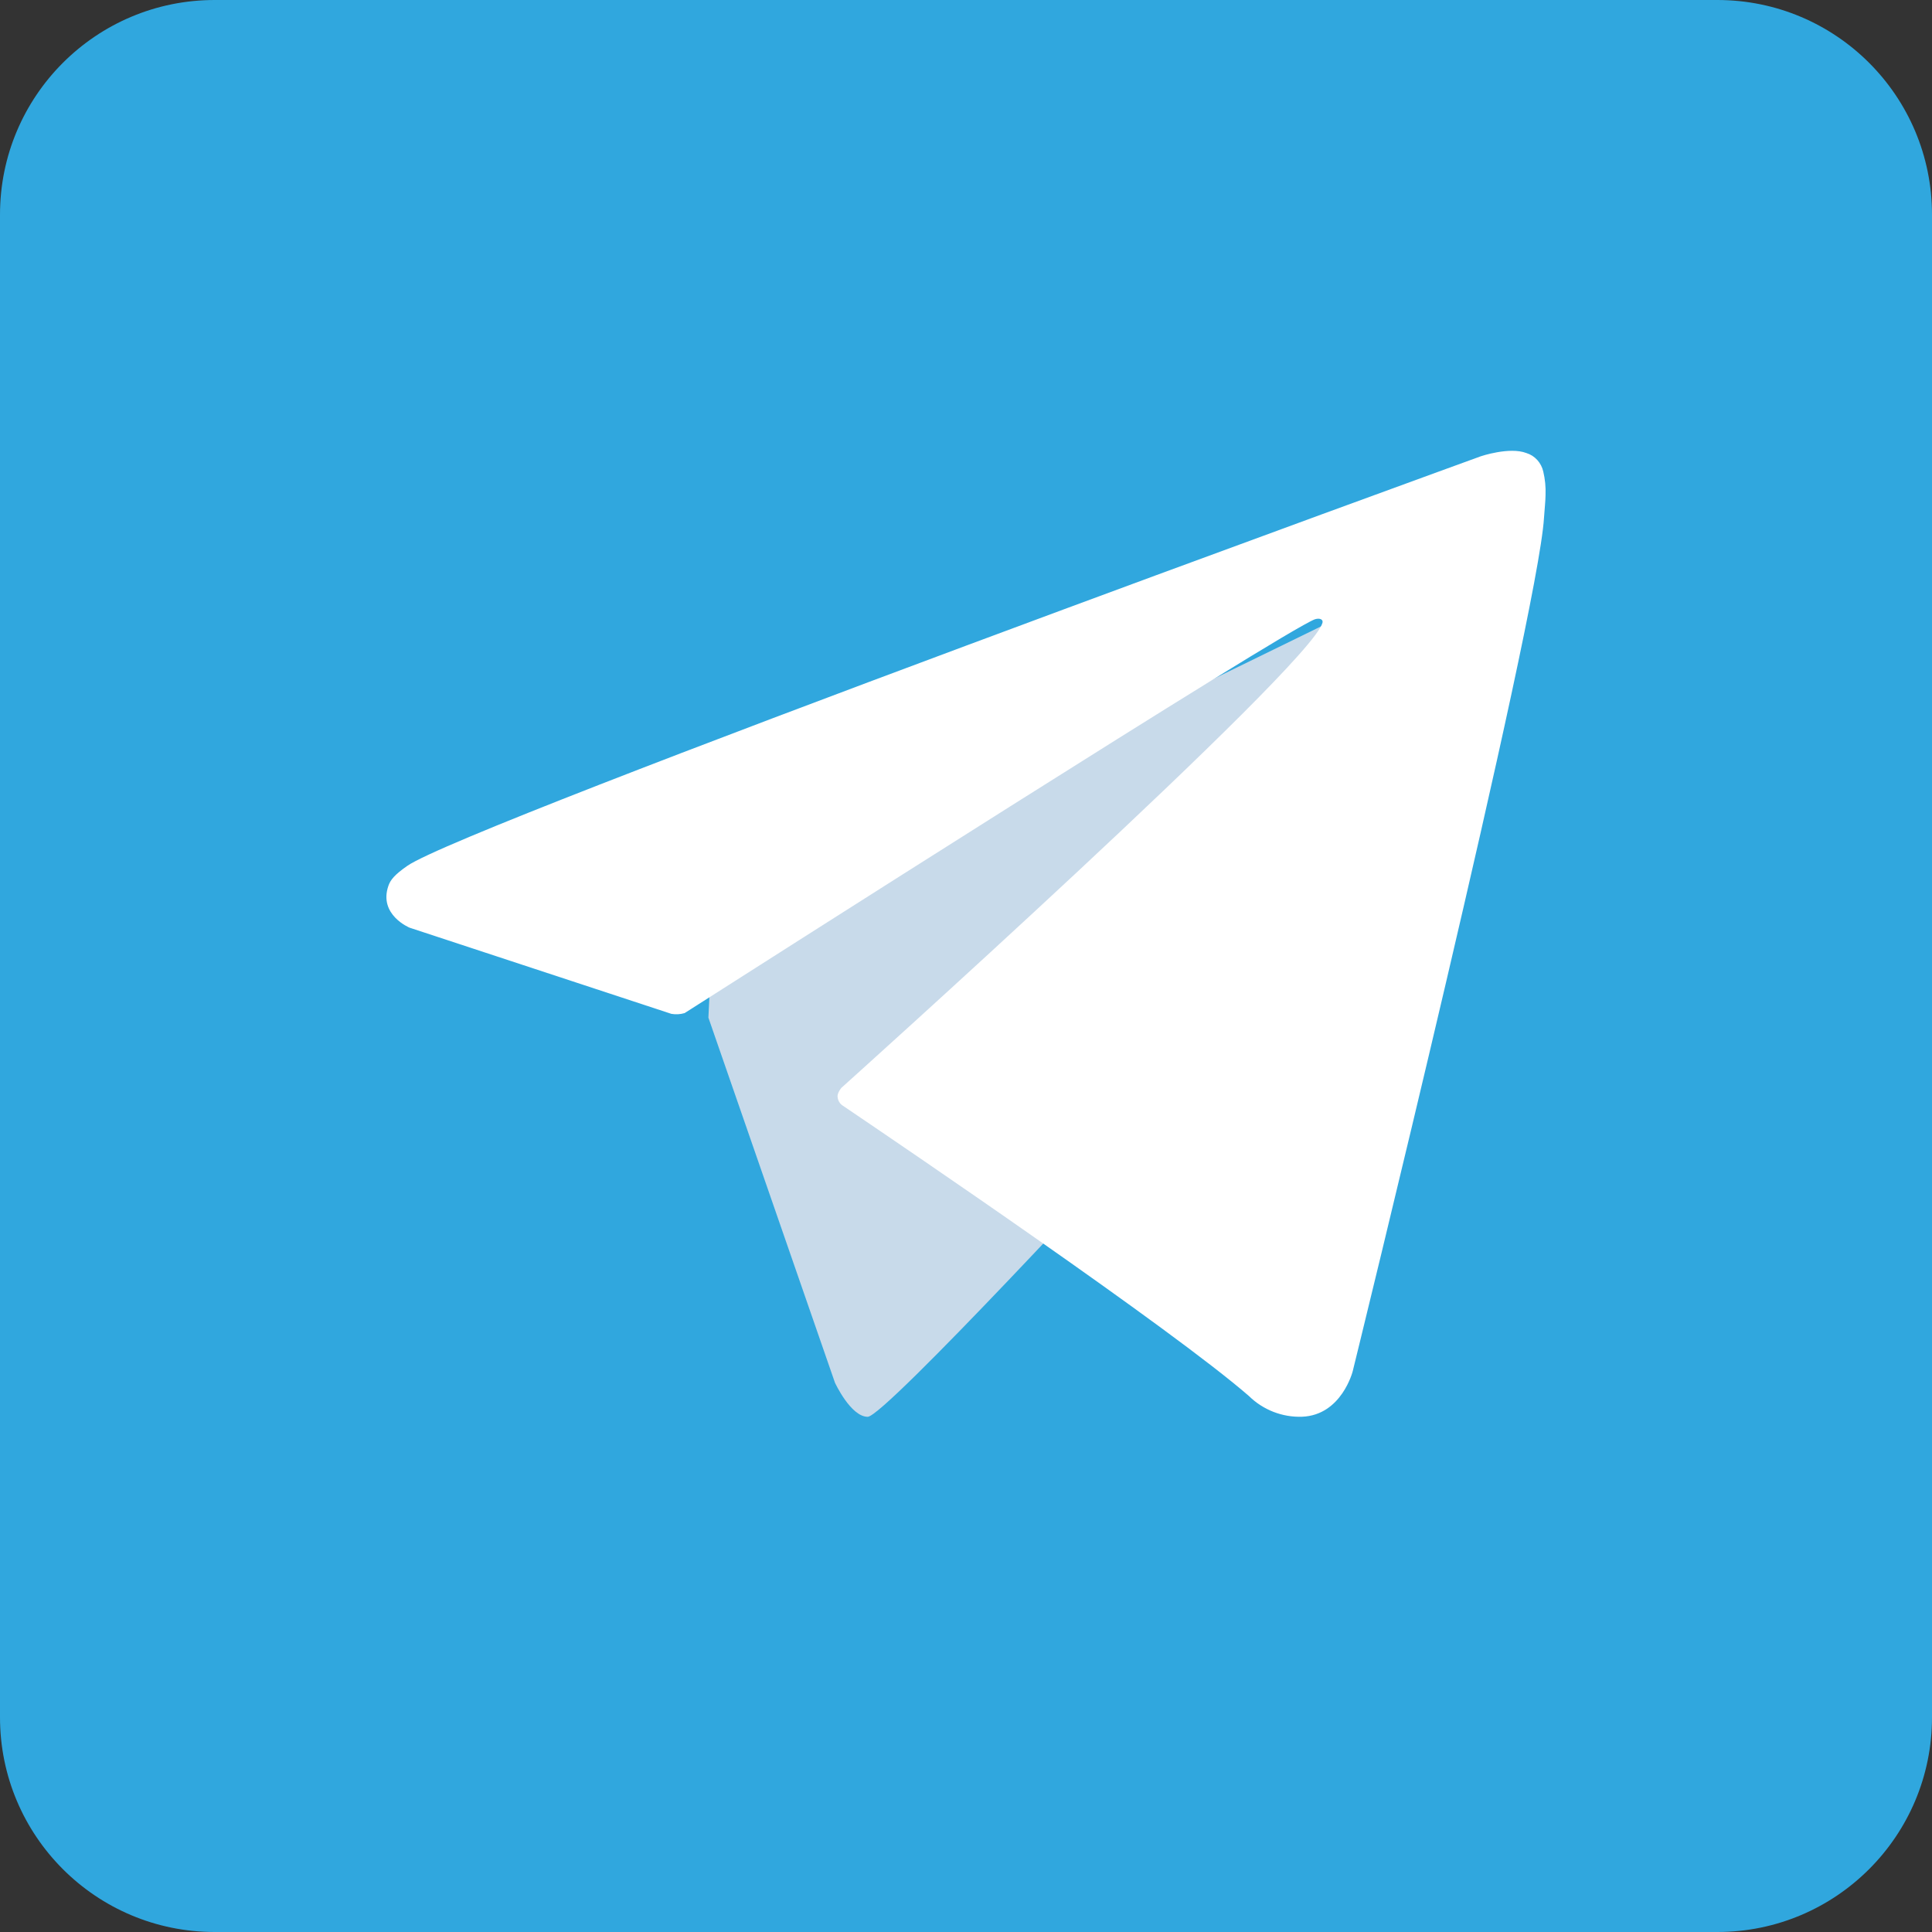
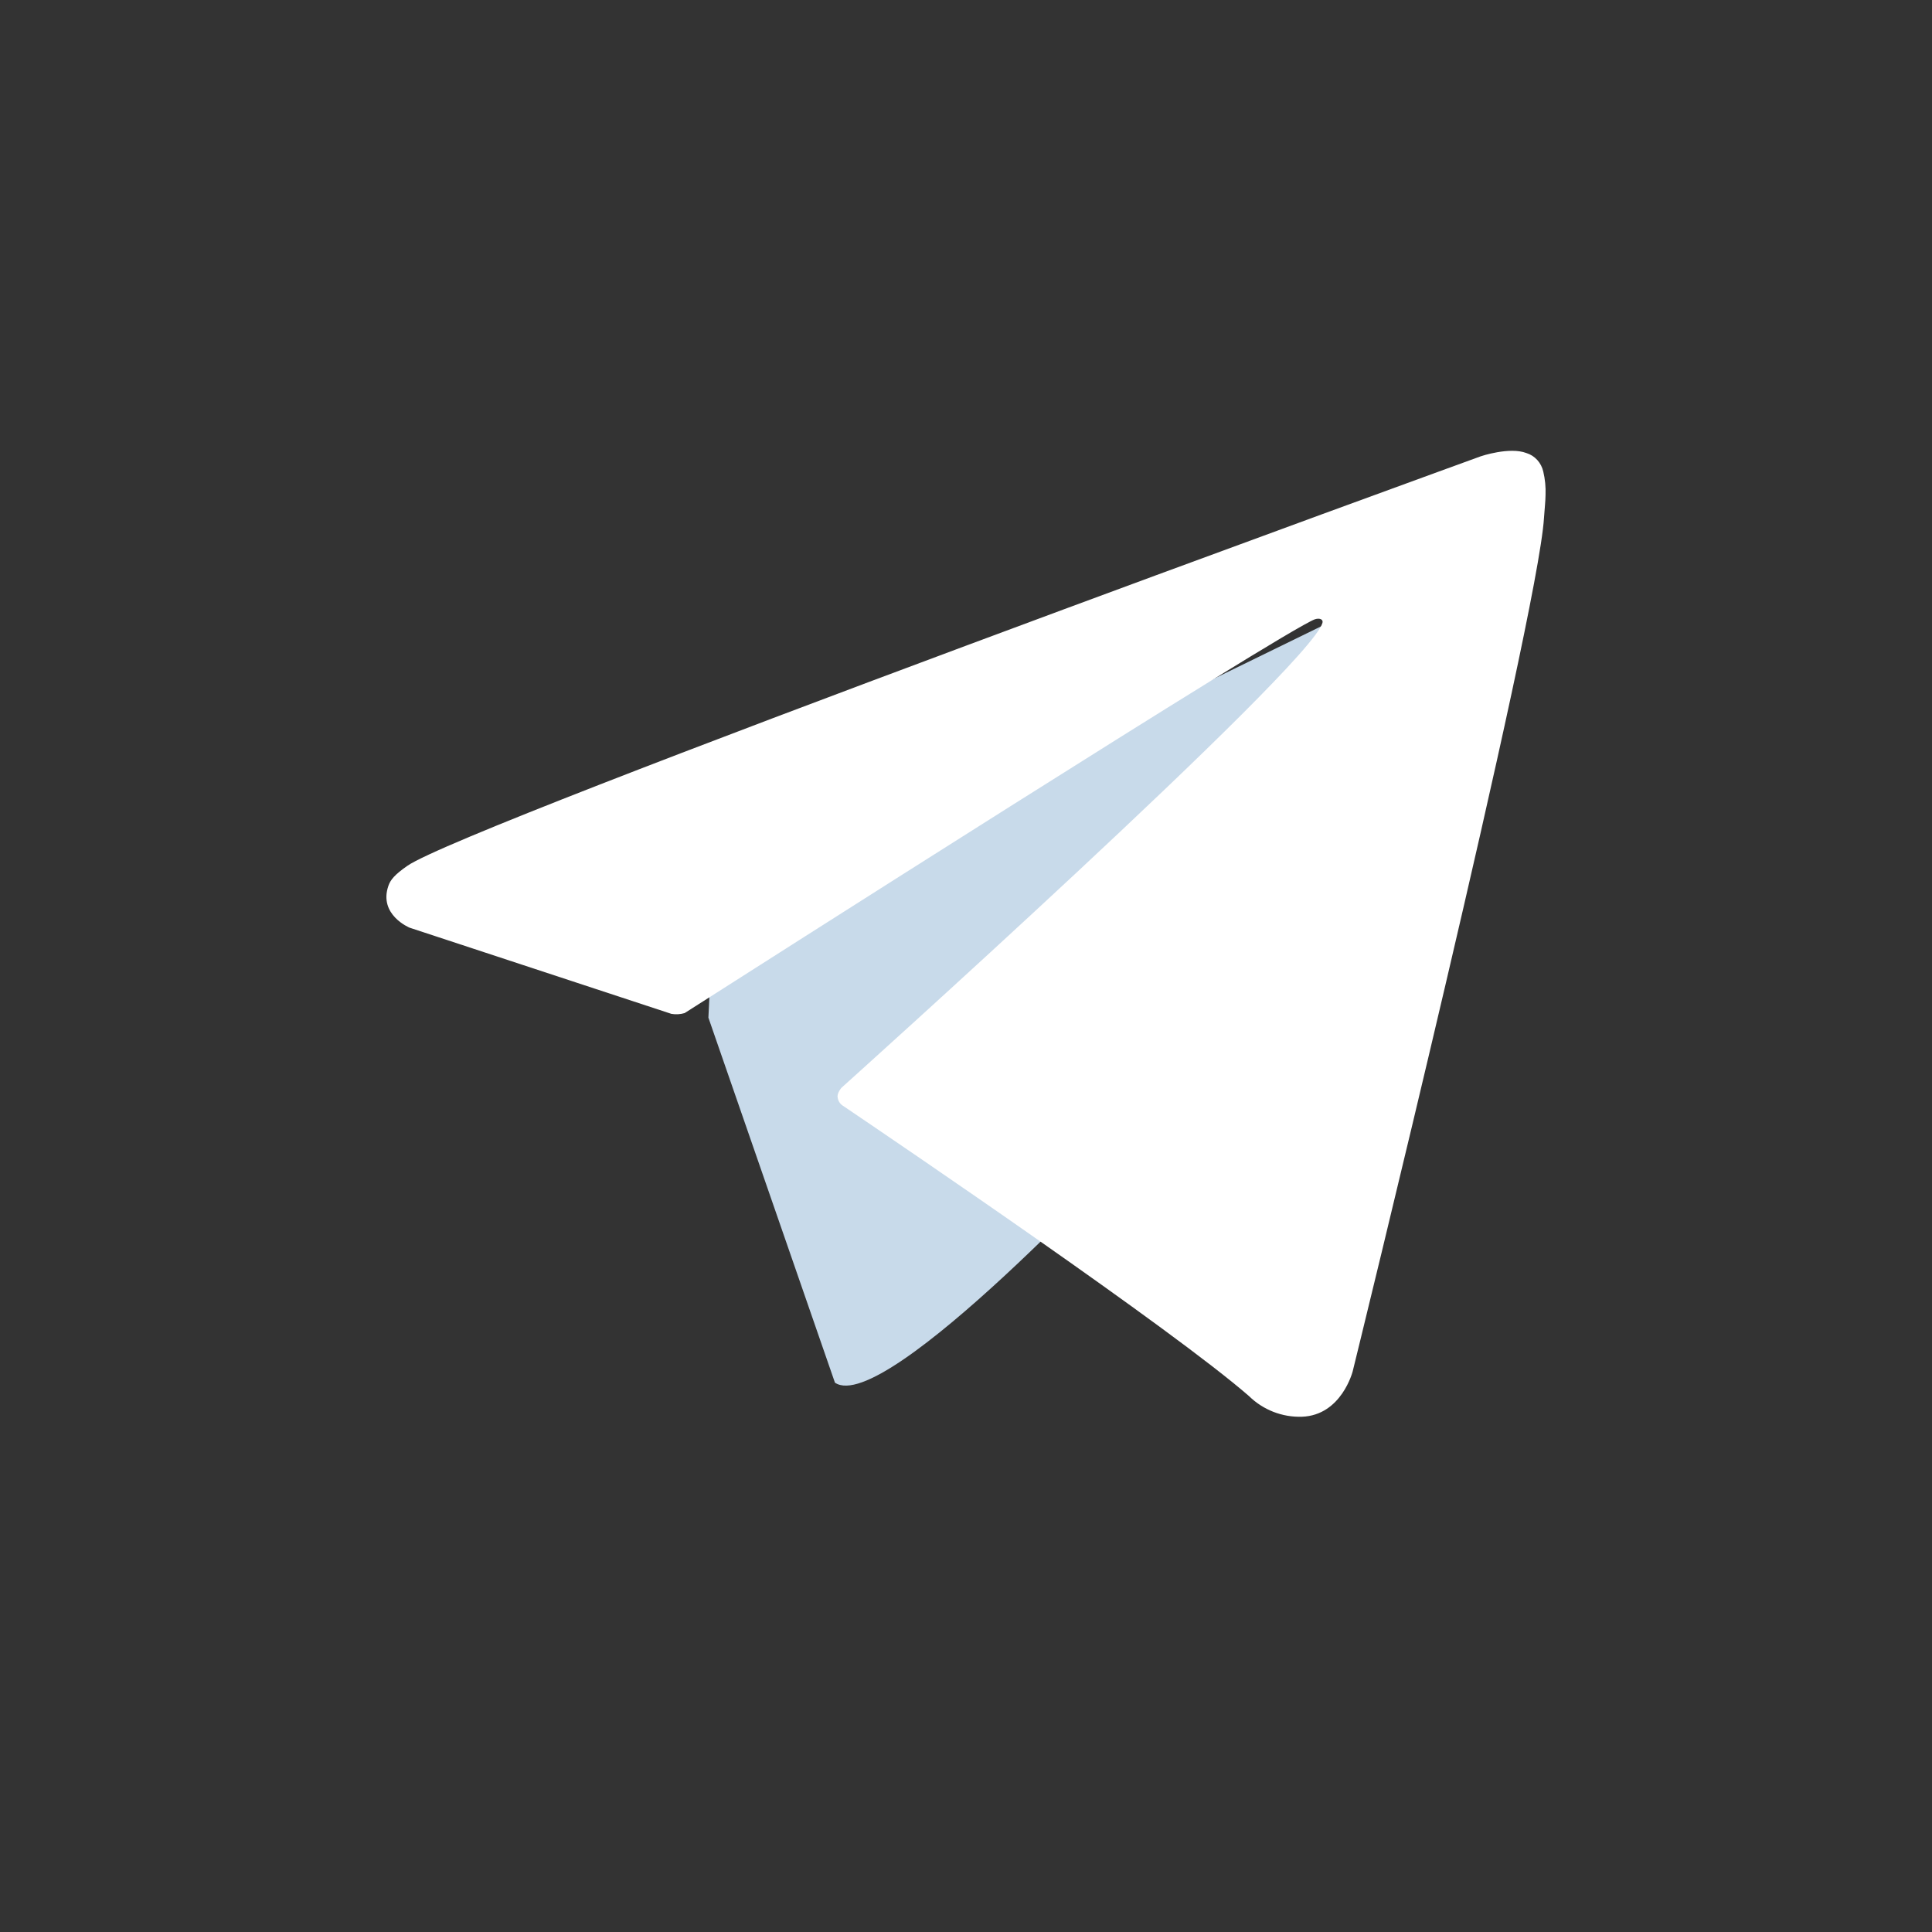
<svg xmlns="http://www.w3.org/2000/svg" fill="none" height="30" viewBox="0 0 30 30" width="30">
  <rect x="0" y="0" width="30" height="30" fill="#333333" stroke="none" />
-   <path d="M26.667 0H3.333C1.492 0 0 1.492 0 3.333V26.667C0 28.508 1.492 30 3.333 30H26.667C28.508 30 30 28.508 30 26.667V3.333C30 1.492 28.508 0 26.667 0Z" fill="#30A7DE" />
-   <path d="M11 15.802L12.965 21.47C12.965 21.47 13.21 22 13.474 22C13.737 22 17.649 17.758 17.649 17.758L22 9L11.07 14.339L11 15.802Z" fill="#C8DAEA" />
+   <path d="M11 15.802L12.965 21.47C13.737 22 17.649 17.758 17.649 17.758L22 9L11.07 14.339L11 15.802Z" fill="#C8DAEA" />
  <path d="M10.425 15.743L6.36 14.405C6.36 14.405 5.875 14.206 6.031 13.755C6.063 13.662 6.128 13.582 6.323 13.446C7.223 12.812 22.994 7.085 22.994 7.085C22.994 7.085 23.439 6.934 23.702 7.035C23.767 7.055 23.825 7.092 23.871 7.143C23.917 7.194 23.949 7.256 23.964 7.323C23.992 7.441 24.004 7.563 23.999 7.685C23.998 7.791 23.985 7.888 23.975 8.042C23.879 9.607 21.005 21.292 21.005 21.292C21.005 21.292 20.833 21.976 20.217 21.999C20.065 22.004 19.915 21.978 19.773 21.923C19.632 21.868 19.503 21.785 19.394 21.678C18.185 20.627 14.006 17.79 13.083 17.166C13.062 17.152 13.044 17.133 13.031 17.111C13.018 17.089 13.01 17.065 13.007 17.04C12.994 16.974 13.065 16.892 13.065 16.892C13.065 16.892 20.342 10.358 20.535 9.672C20.55 9.619 20.494 9.592 20.418 9.616C19.934 9.795 11.556 15.141 10.631 15.731C10.564 15.751 10.494 15.755 10.425 15.743Z" fill="white" />
</svg>